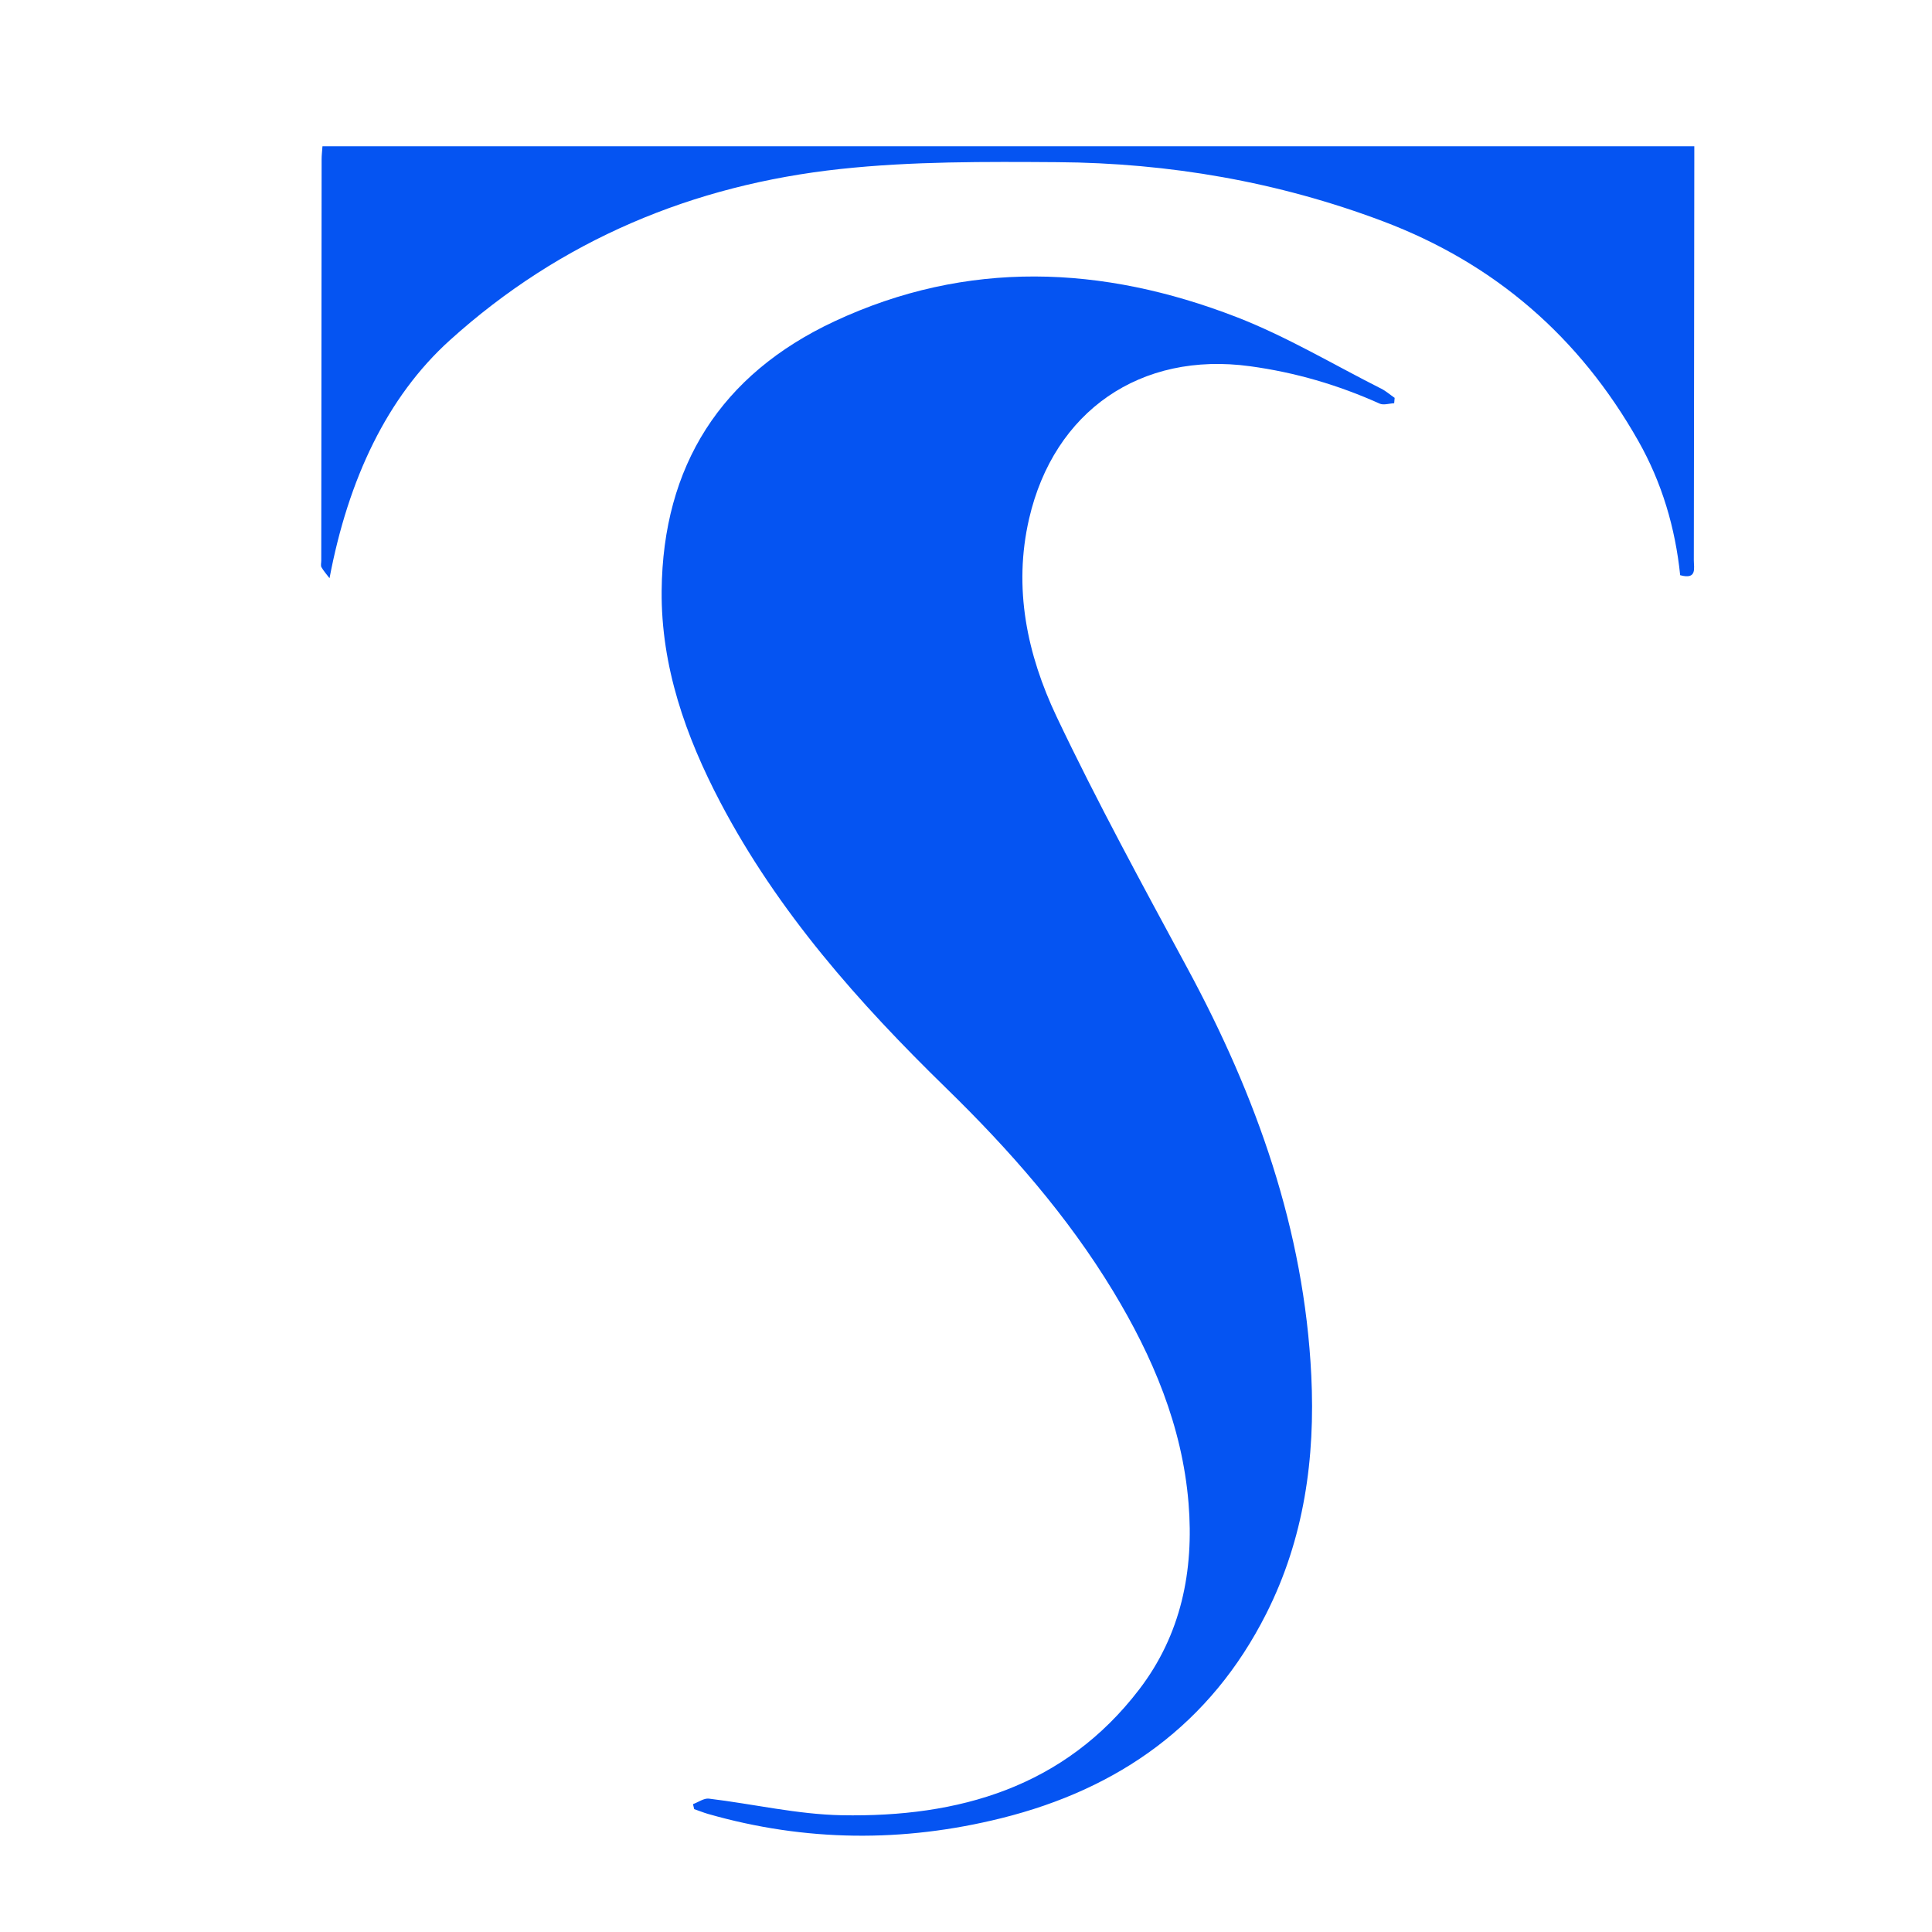
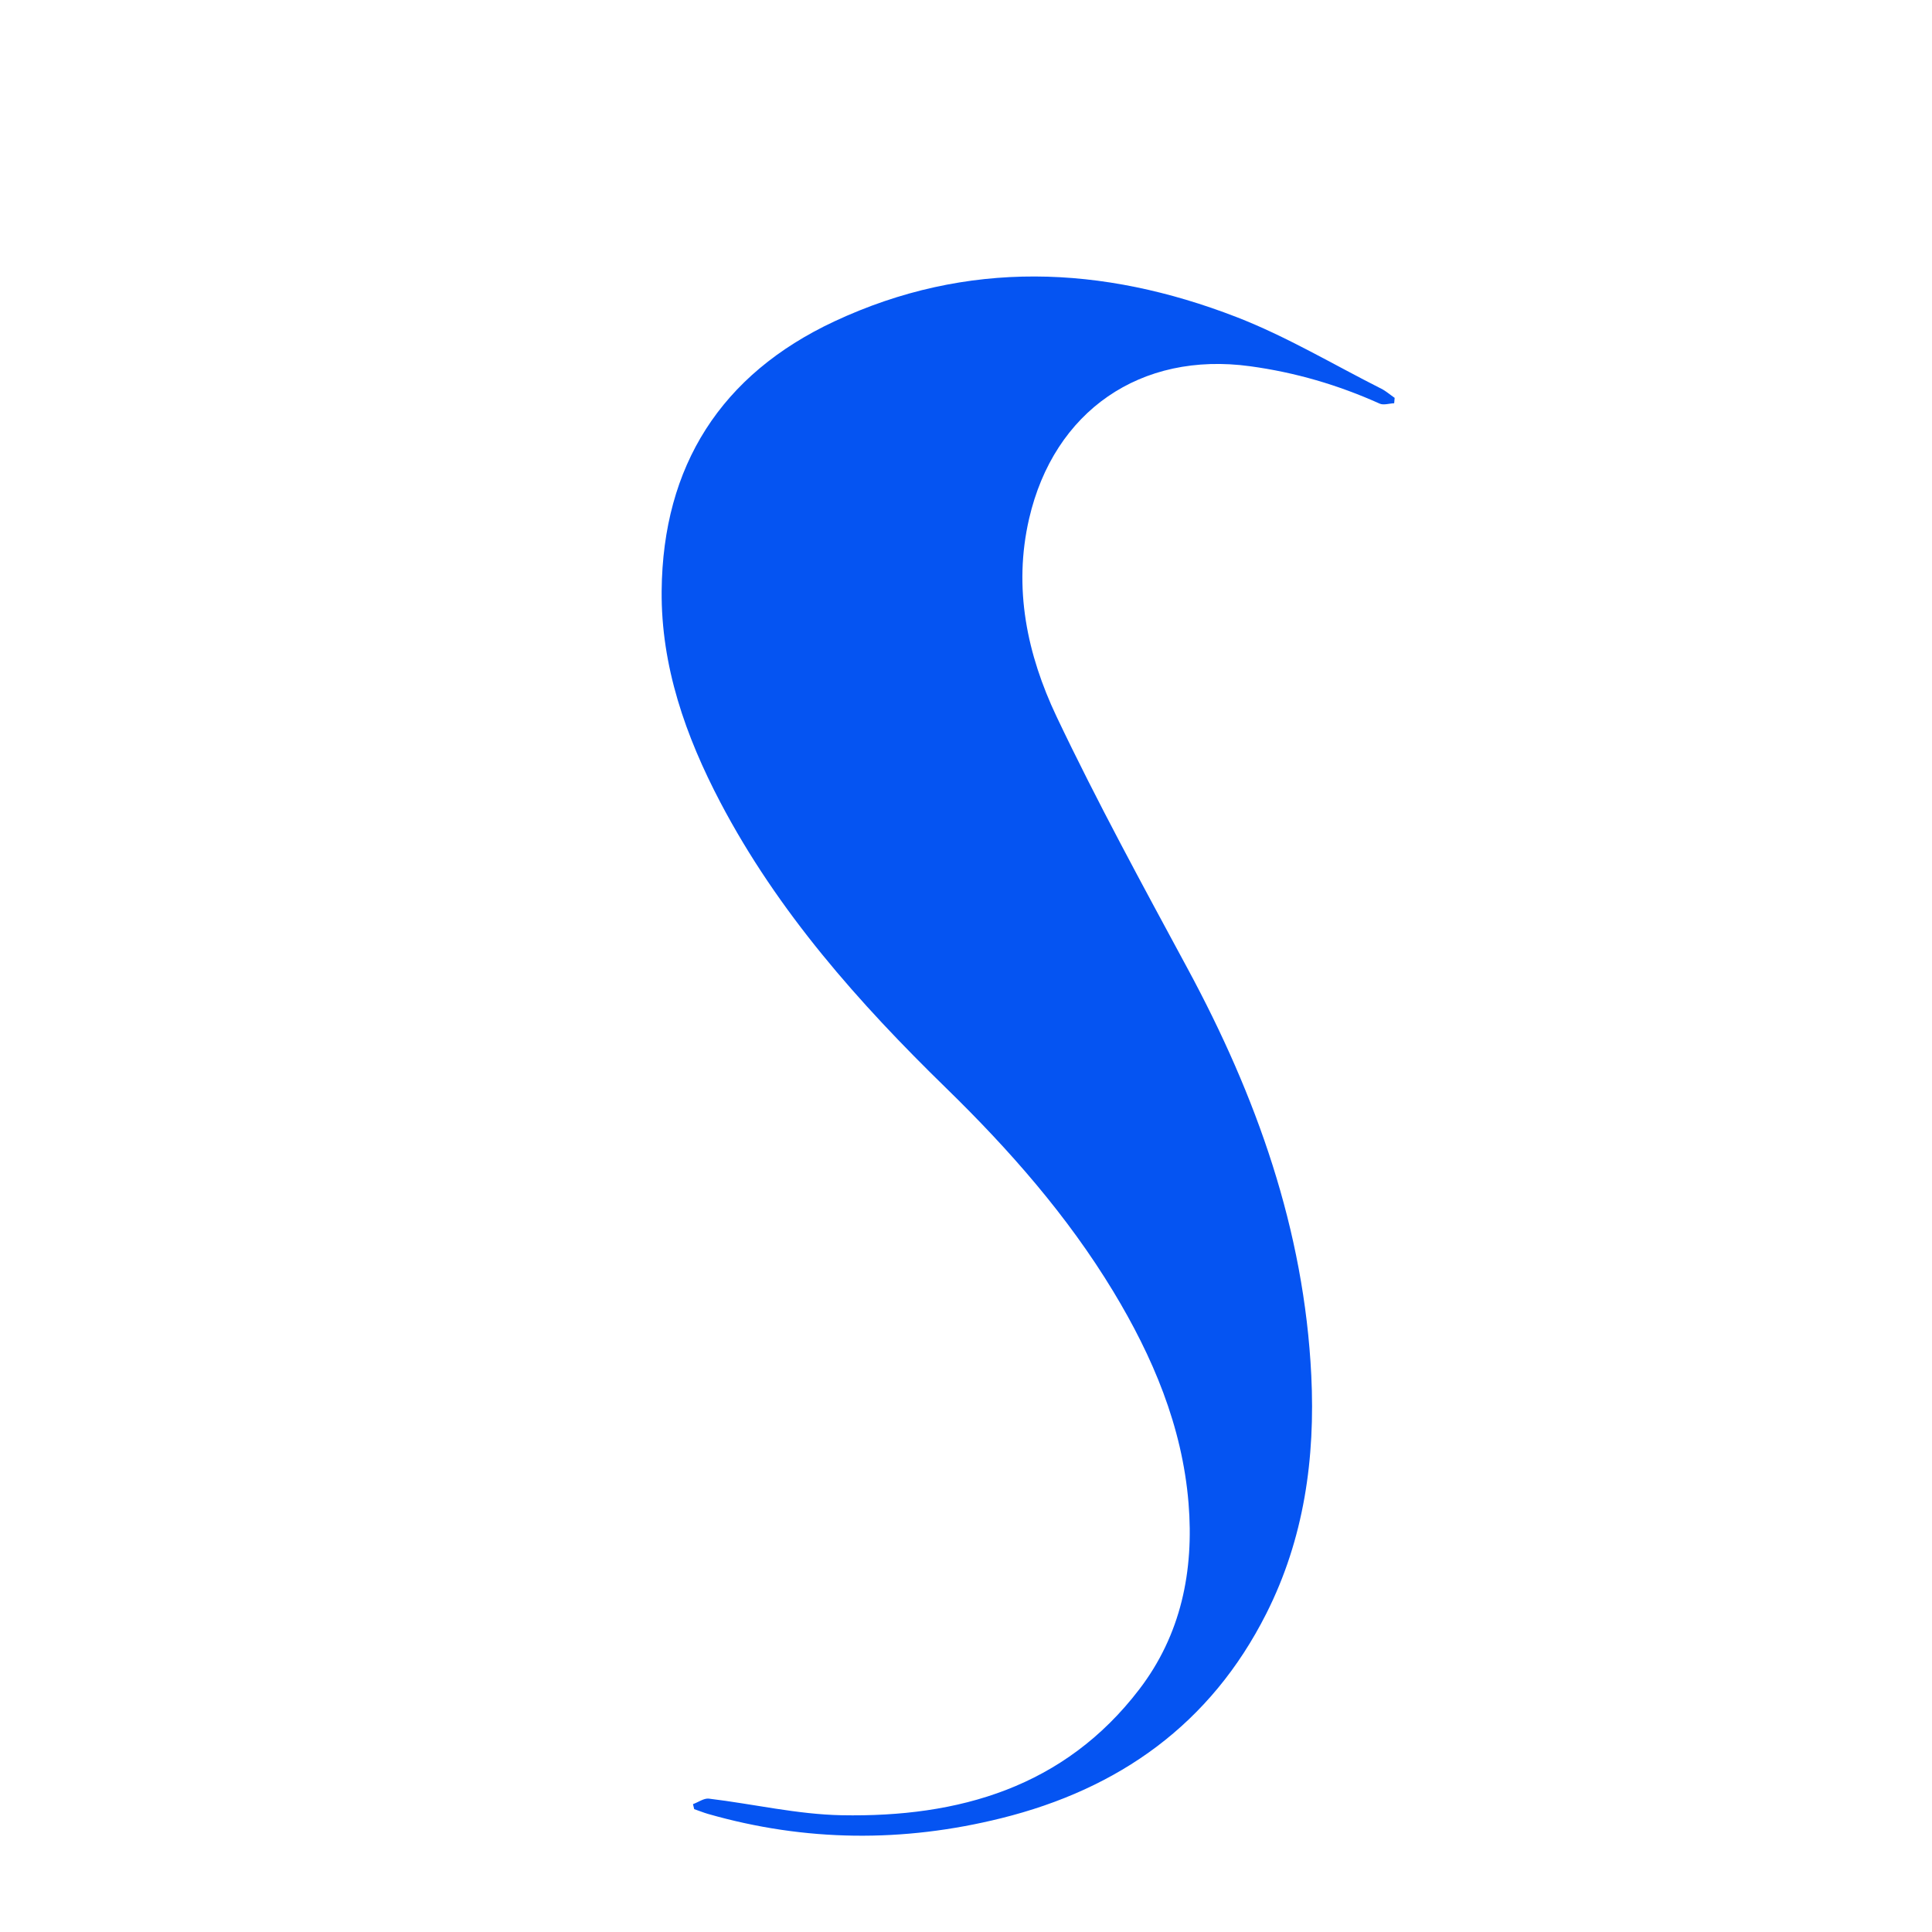
<svg xmlns="http://www.w3.org/2000/svg" version="1.1" id="Calque_1" x="0px" y="0px" width="32px" height="32px" viewBox="0 0 32 32" enable-background="new 0 0 32 32" xml:space="preserve">
  <path fill-rule="evenodd" clip-rule="evenodd" fill="#0554F2" d="M11.478,29.882c0.088-0.031,0.181-0.101,0.263-0.091  c0.734,0.088,1.465,0.261,2.199,0.275c1.938,0.037,3.688-0.462,4.929-2.084c0.693-0.905,0.909-1.963,0.817-3.085  c-0.105-1.277-0.593-2.426-1.248-3.509c-0.759-1.252-1.717-2.342-2.763-3.362c-1.453-1.416-2.792-2.925-3.744-4.737  c-0.576-1.097-0.983-2.255-0.972-3.503c0.019-2.069,0.982-3.584,2.859-4.462c2.2-1.029,4.442-0.932,6.661-0.073  c0.829,0.321,1.602,0.785,2.399,1.187c0.08,0.04,0.147,0.101,0.222,0.152c-0.003,0.03-0.005,0.059-0.008,0.089  c-0.081,0.003-0.176,0.036-0.241,0.006c-0.687-0.309-1.397-0.517-2.146-0.619c-1.812-0.248-3.248,0.741-3.66,2.526  c-0.266,1.152-0.031,2.25,0.454,3.275c0.673,1.417,1.427,2.796,2.172,4.177c1.139,2.11,1.93,4.324,2.048,6.737  c0.067,1.37-0.118,2.704-0.746,3.947c-0.923,1.829-2.438,2.903-4.392,3.388c-1.621,0.403-3.243,0.39-4.855-0.072  c-0.077-0.022-0.152-0.054-0.228-0.079C11.491,29.938,11.484,29.909,11.478,29.882z" />
-   <path fill-rule="evenodd" clip-rule="evenodd" fill="#0554F2" d="M5.458,9.577C5.413,9.517,5.362,9.46,5.324,9.395  C5.309,9.367,5.321,9.323,5.321,9.287C5.323,7.07,5.324,4.854,5.327,2.636c0-0.063,0.008-0.126,0.014-0.213  c7.568,0,15.128,0,22.722,0c0,0.075,0,0.154,0,0.233c-0.003,2.208-0.004,4.415-0.008,6.623c0,0.13,0.057,0.326-0.226,0.248  c-0.081-0.783-0.301-1.53-0.692-2.221c-0.974-1.721-2.376-2.941-4.231-3.641c-1.739-0.656-3.543-0.966-5.393-0.979  c-1.197-0.008-2.404-0.015-3.592,0.113c-2.442,0.263-4.634,1.177-6.472,2.838C6.412,6.574,5.768,7.937,5.458,9.577z" />
</svg>